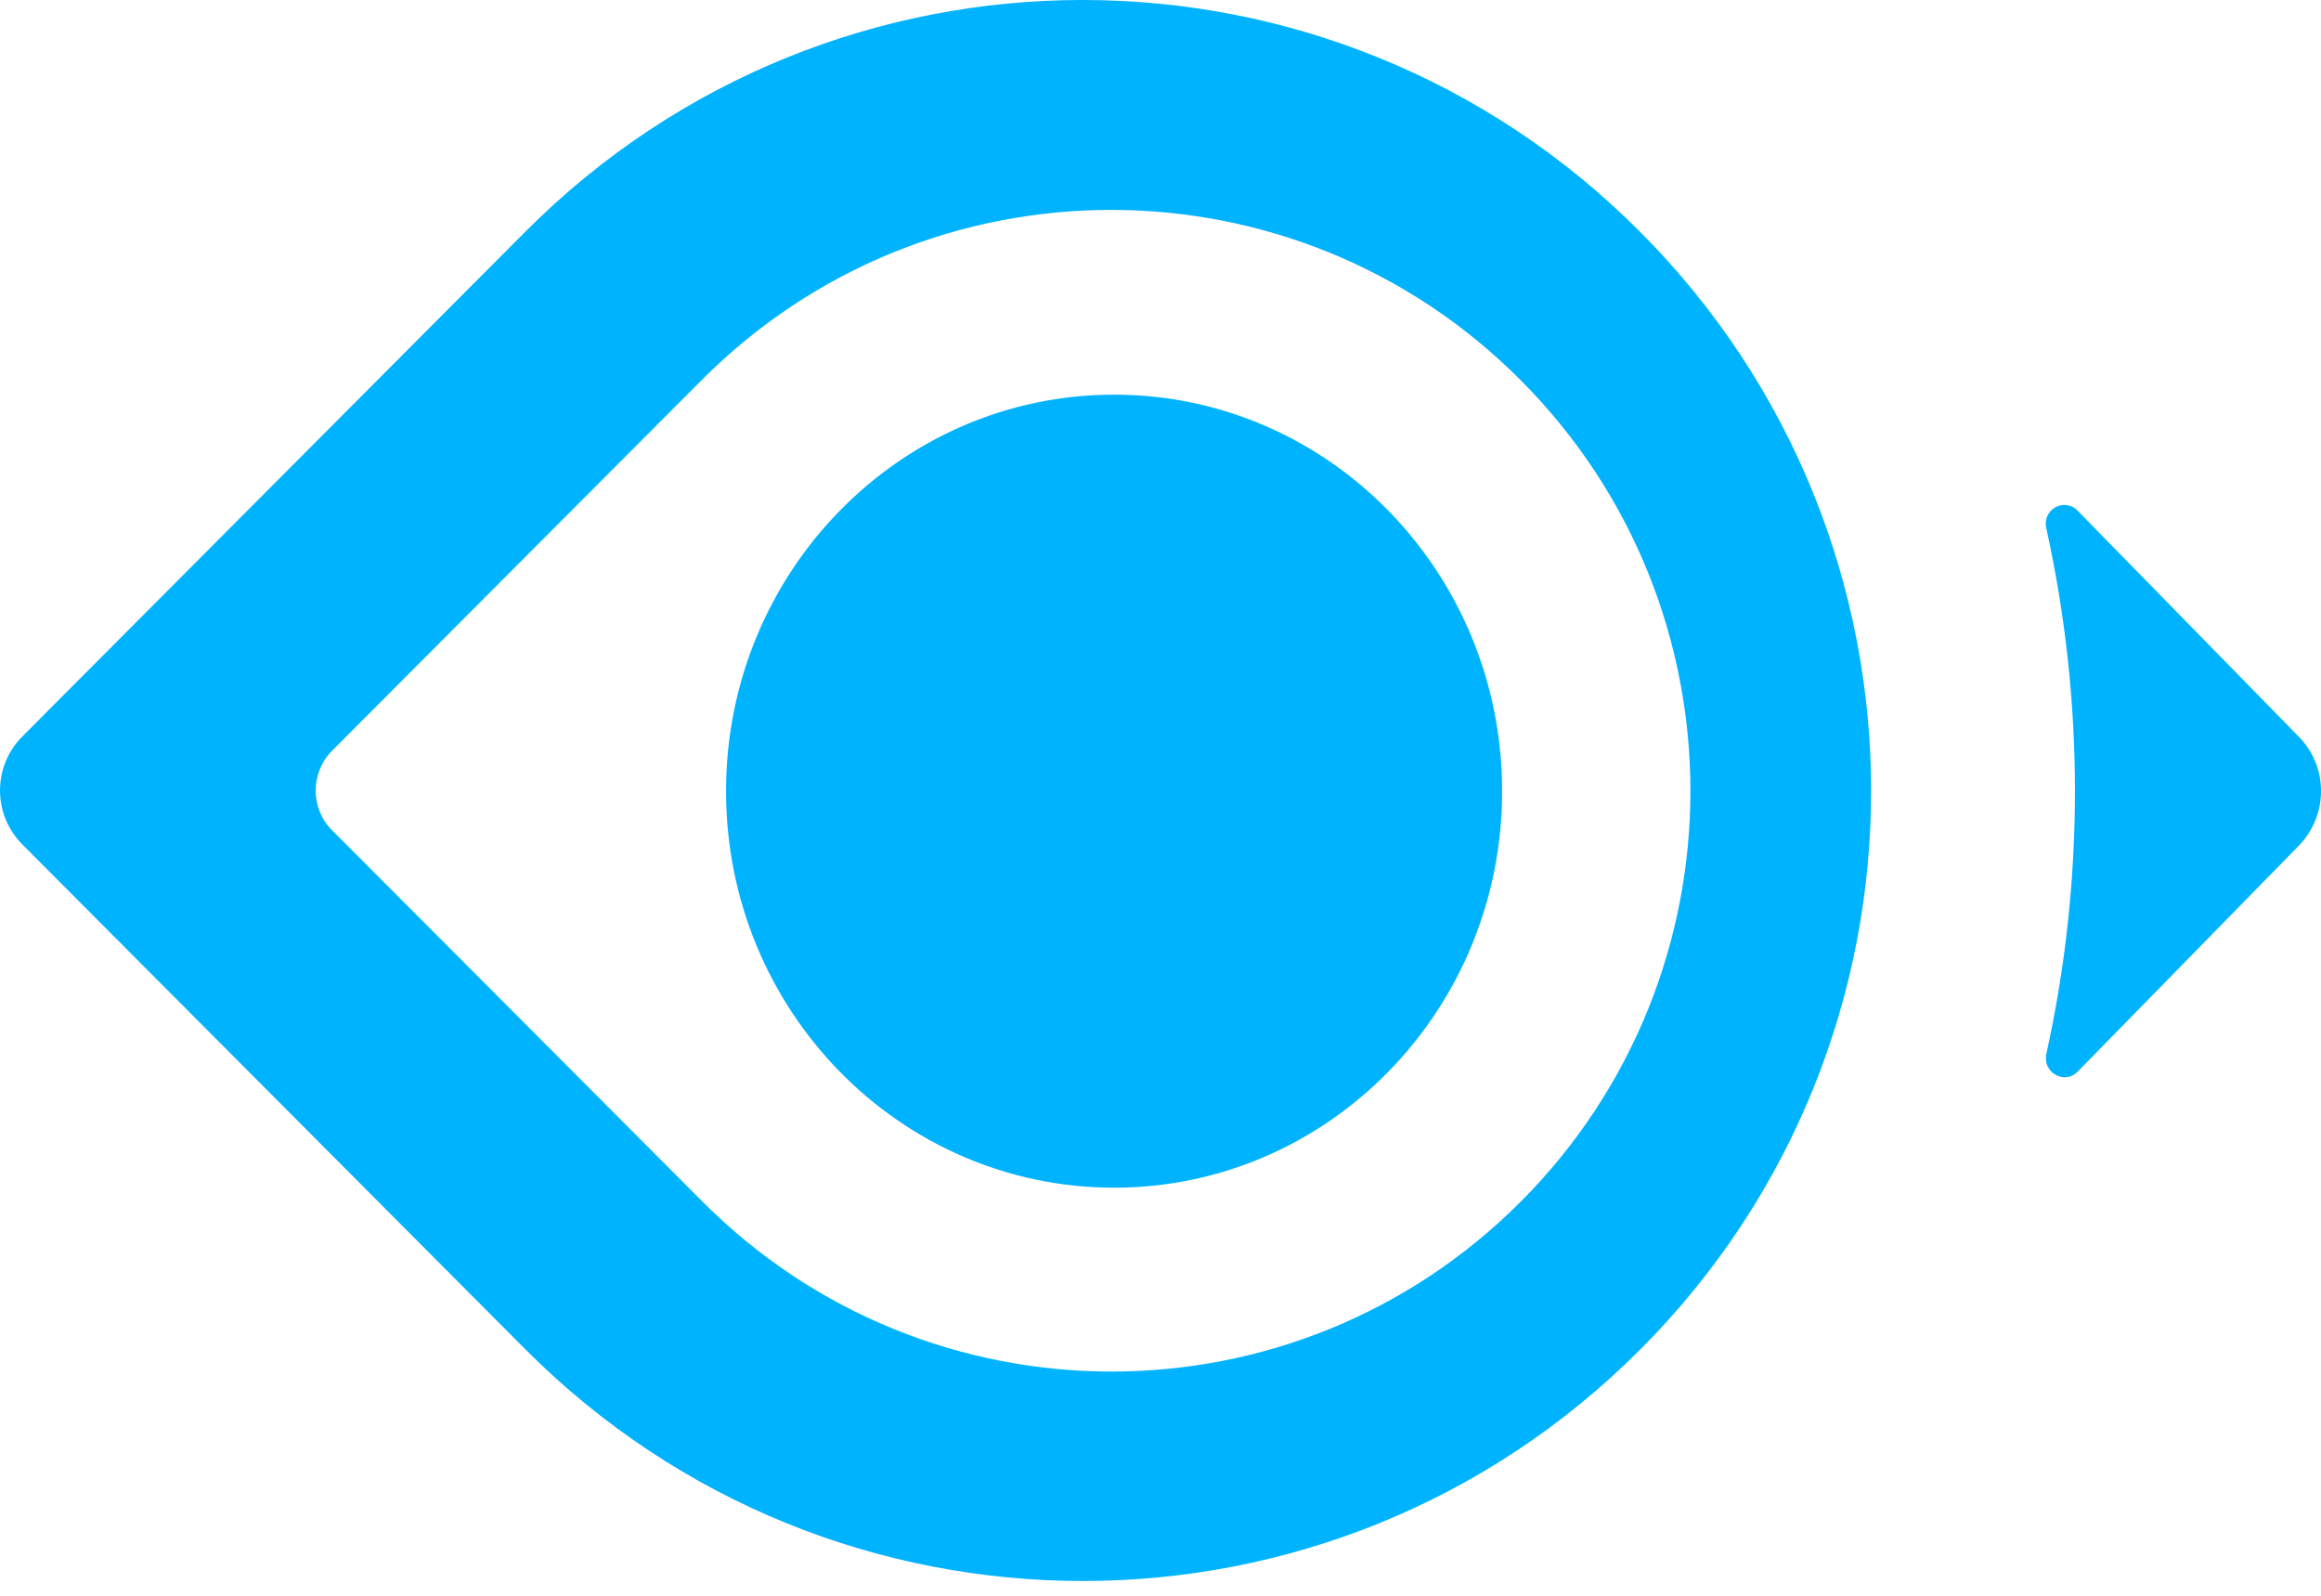
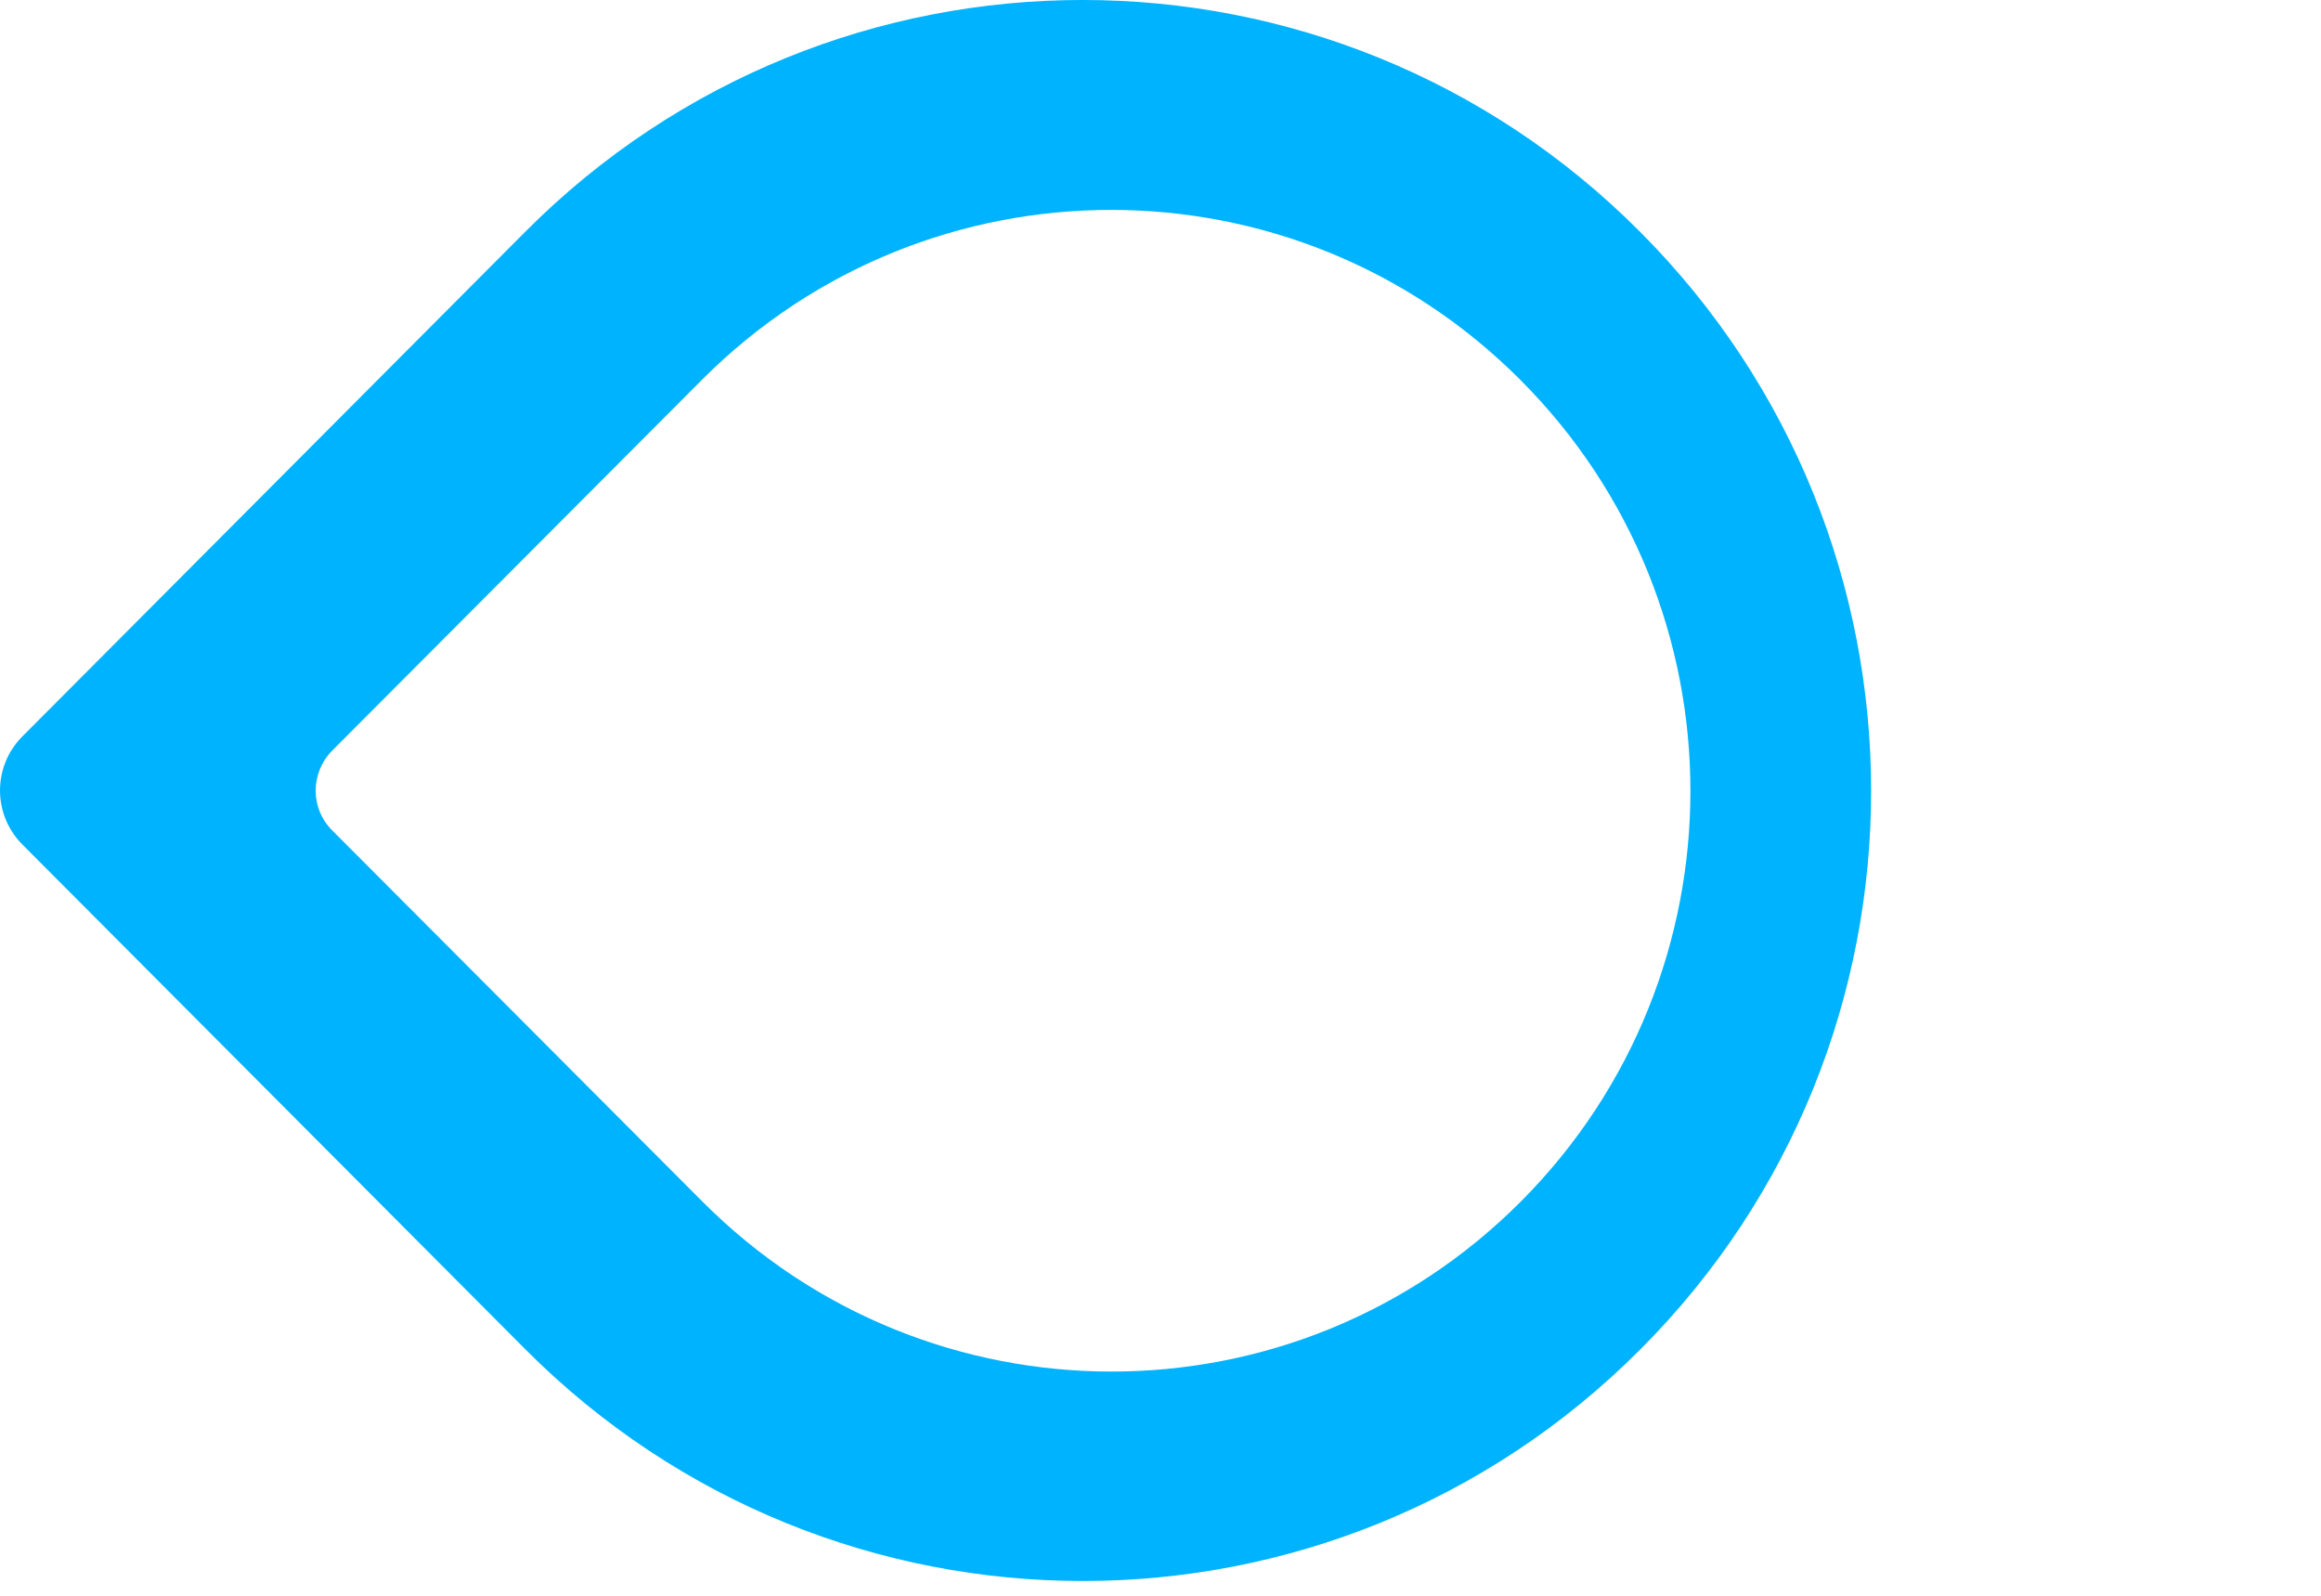
<svg xmlns="http://www.w3.org/2000/svg" width="32" height="22" viewBox="0 0 32 22" fill="none">
-   <path d="M15.36 16.374C18.315 16.374 20.71 13.927 20.71 10.908C20.71 7.889 18.315 5.441 15.36 5.441C12.405 5.441 10.01 7.889 10.01 10.908C10.01 13.927 12.405 16.374 15.36 16.374Z" fill="#00B3FF" />
  <path fill-rule="evenodd" clip-rule="evenodd" d="M7.243 3.194C11.486 -1.065 18.367 -1.065 22.61 3.194C26.86 7.453 26.86 14.357 22.61 18.609C18.367 22.86 11.486 22.86 7.243 18.602L0.307 11.641C-0.102 11.229 -0.102 10.566 0.307 10.154L7.243 3.194ZM9.682 16.563C12.798 19.691 17.854 19.691 20.97 16.563C24.086 13.435 24.086 8.367 20.963 5.239C17.847 2.112 12.791 2.112 9.675 5.239L4.578 10.35C4.277 10.657 4.277 11.146 4.578 11.446L9.682 16.563Z" fill="#00B3FF" />
-   <path d="M28.644 7.04L31.698 10.161C32.101 10.573 32.101 11.236 31.698 11.655L28.644 14.775C28.466 14.957 28.159 14.789 28.213 14.531C28.739 12.15 28.739 9.665 28.213 7.285C28.151 7.026 28.459 6.852 28.644 7.04Z" fill="#00B3FF" />
</svg>